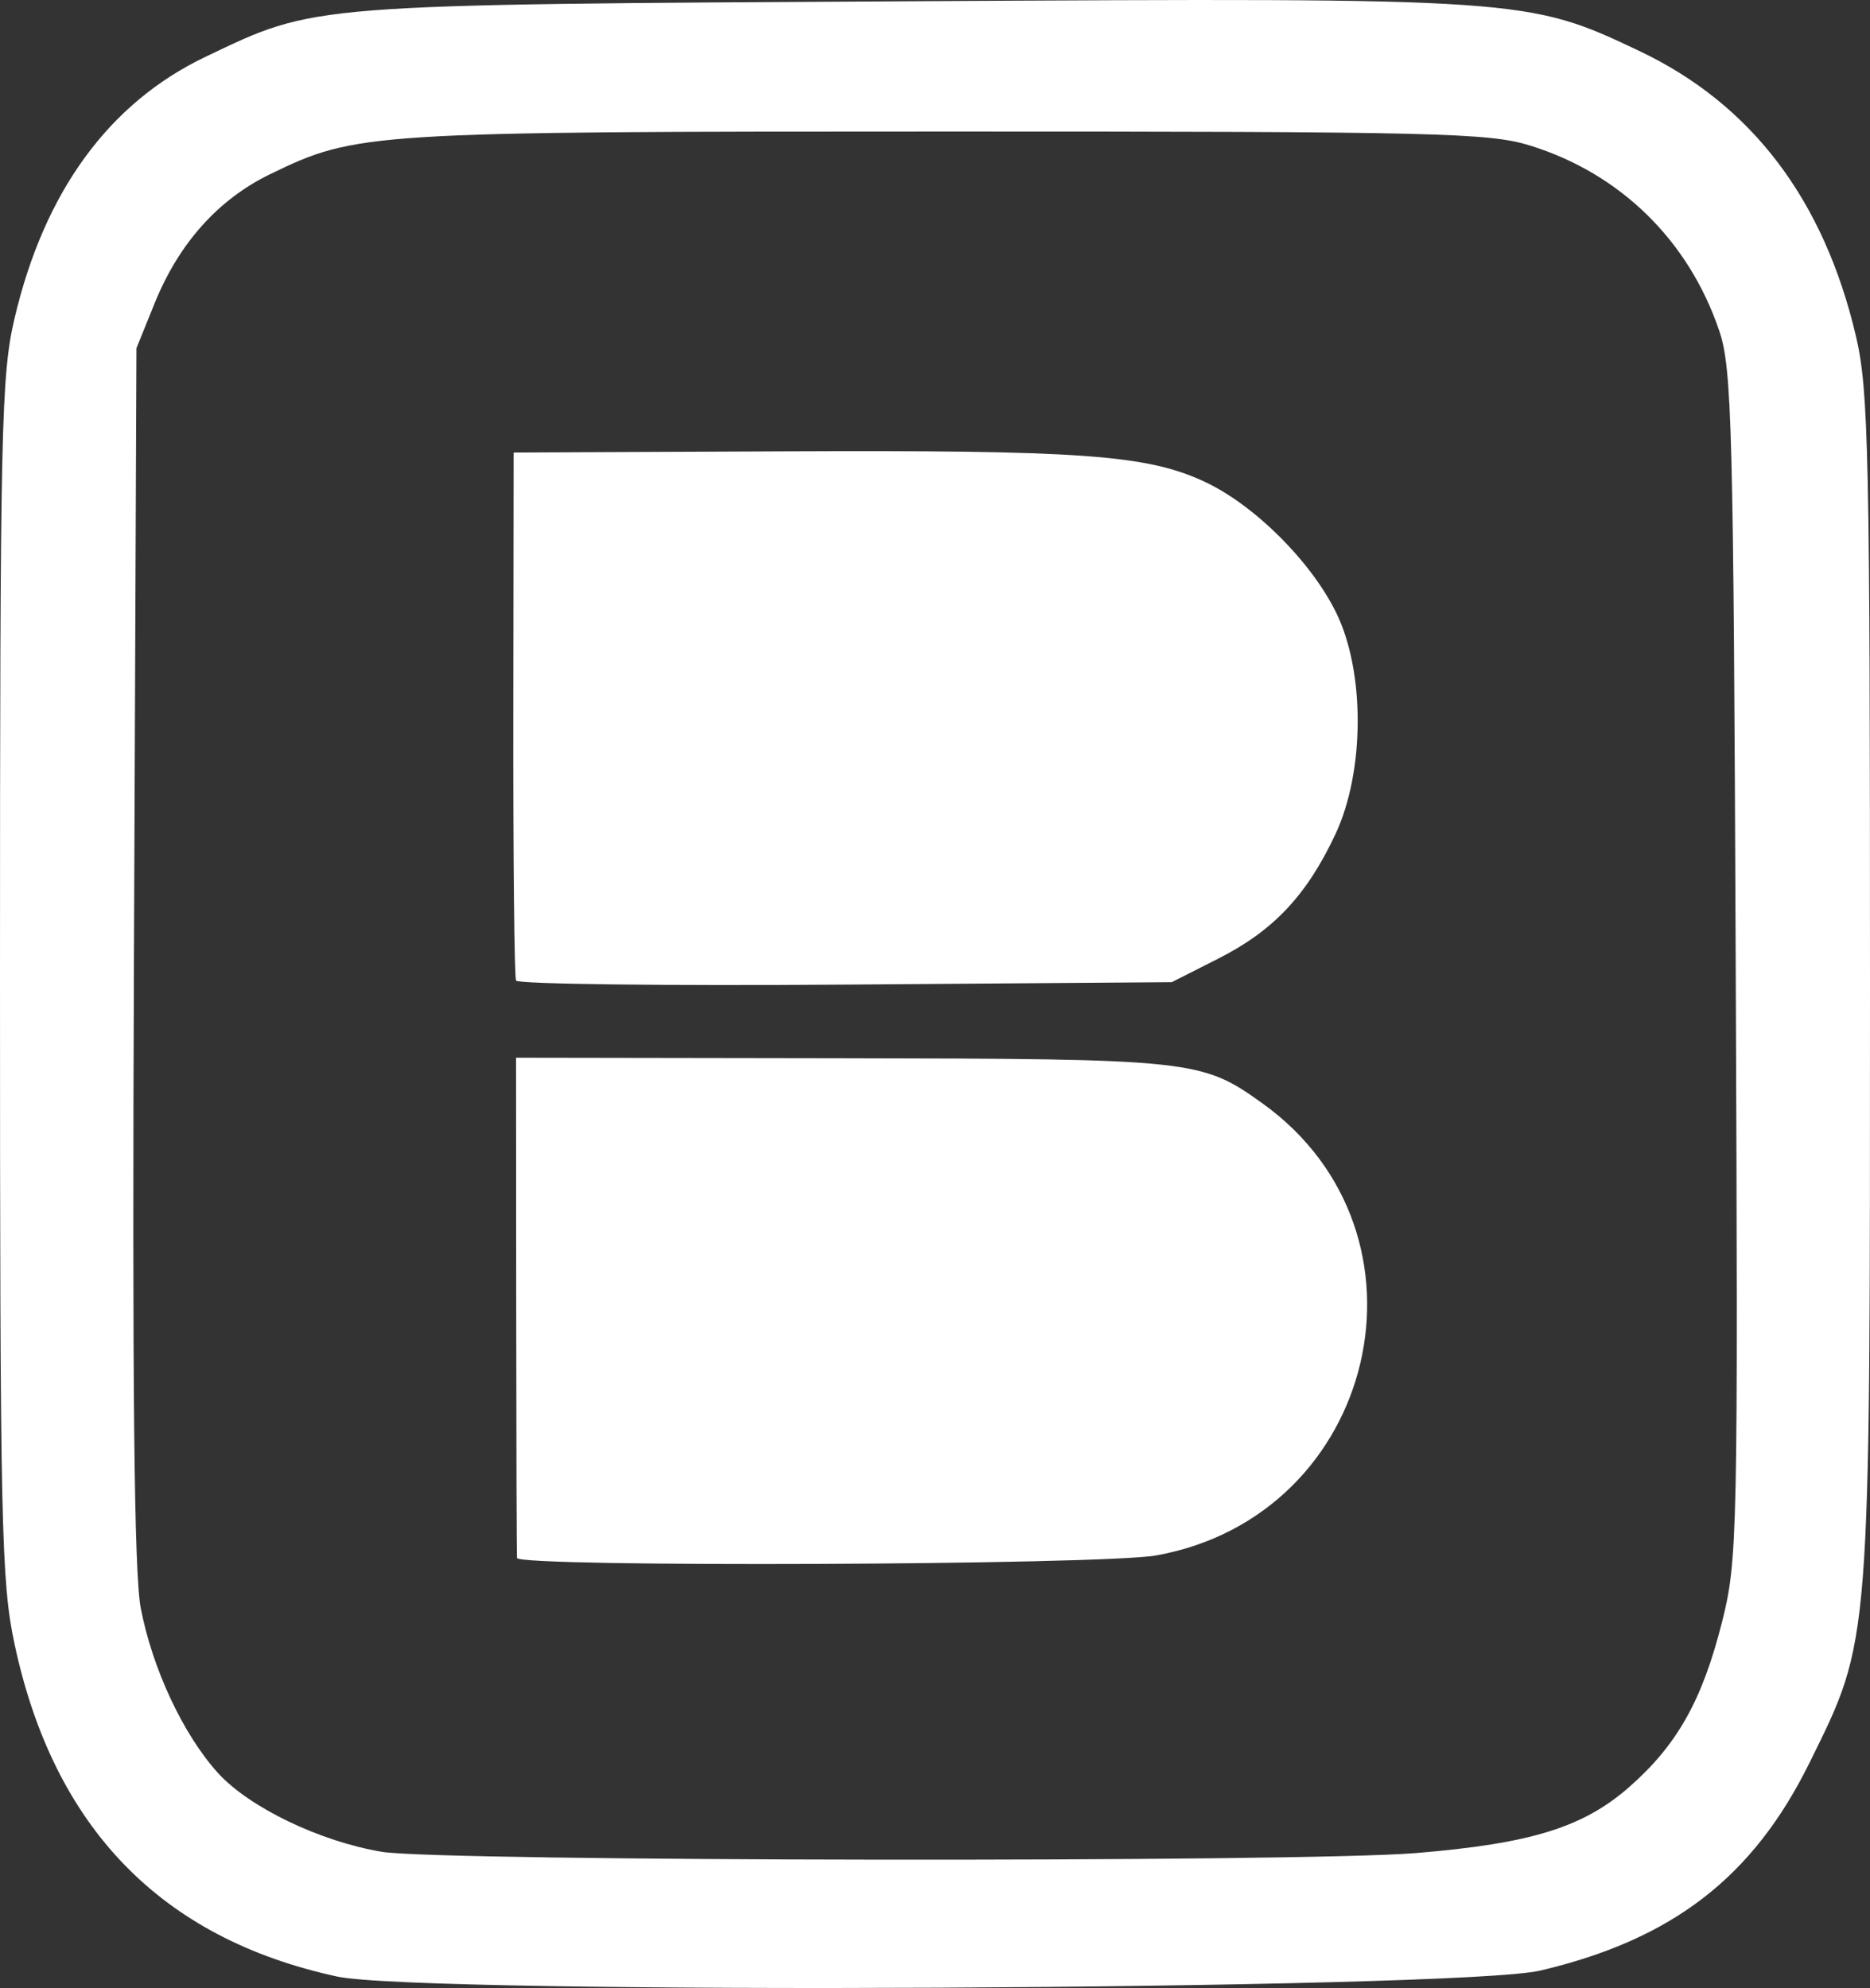
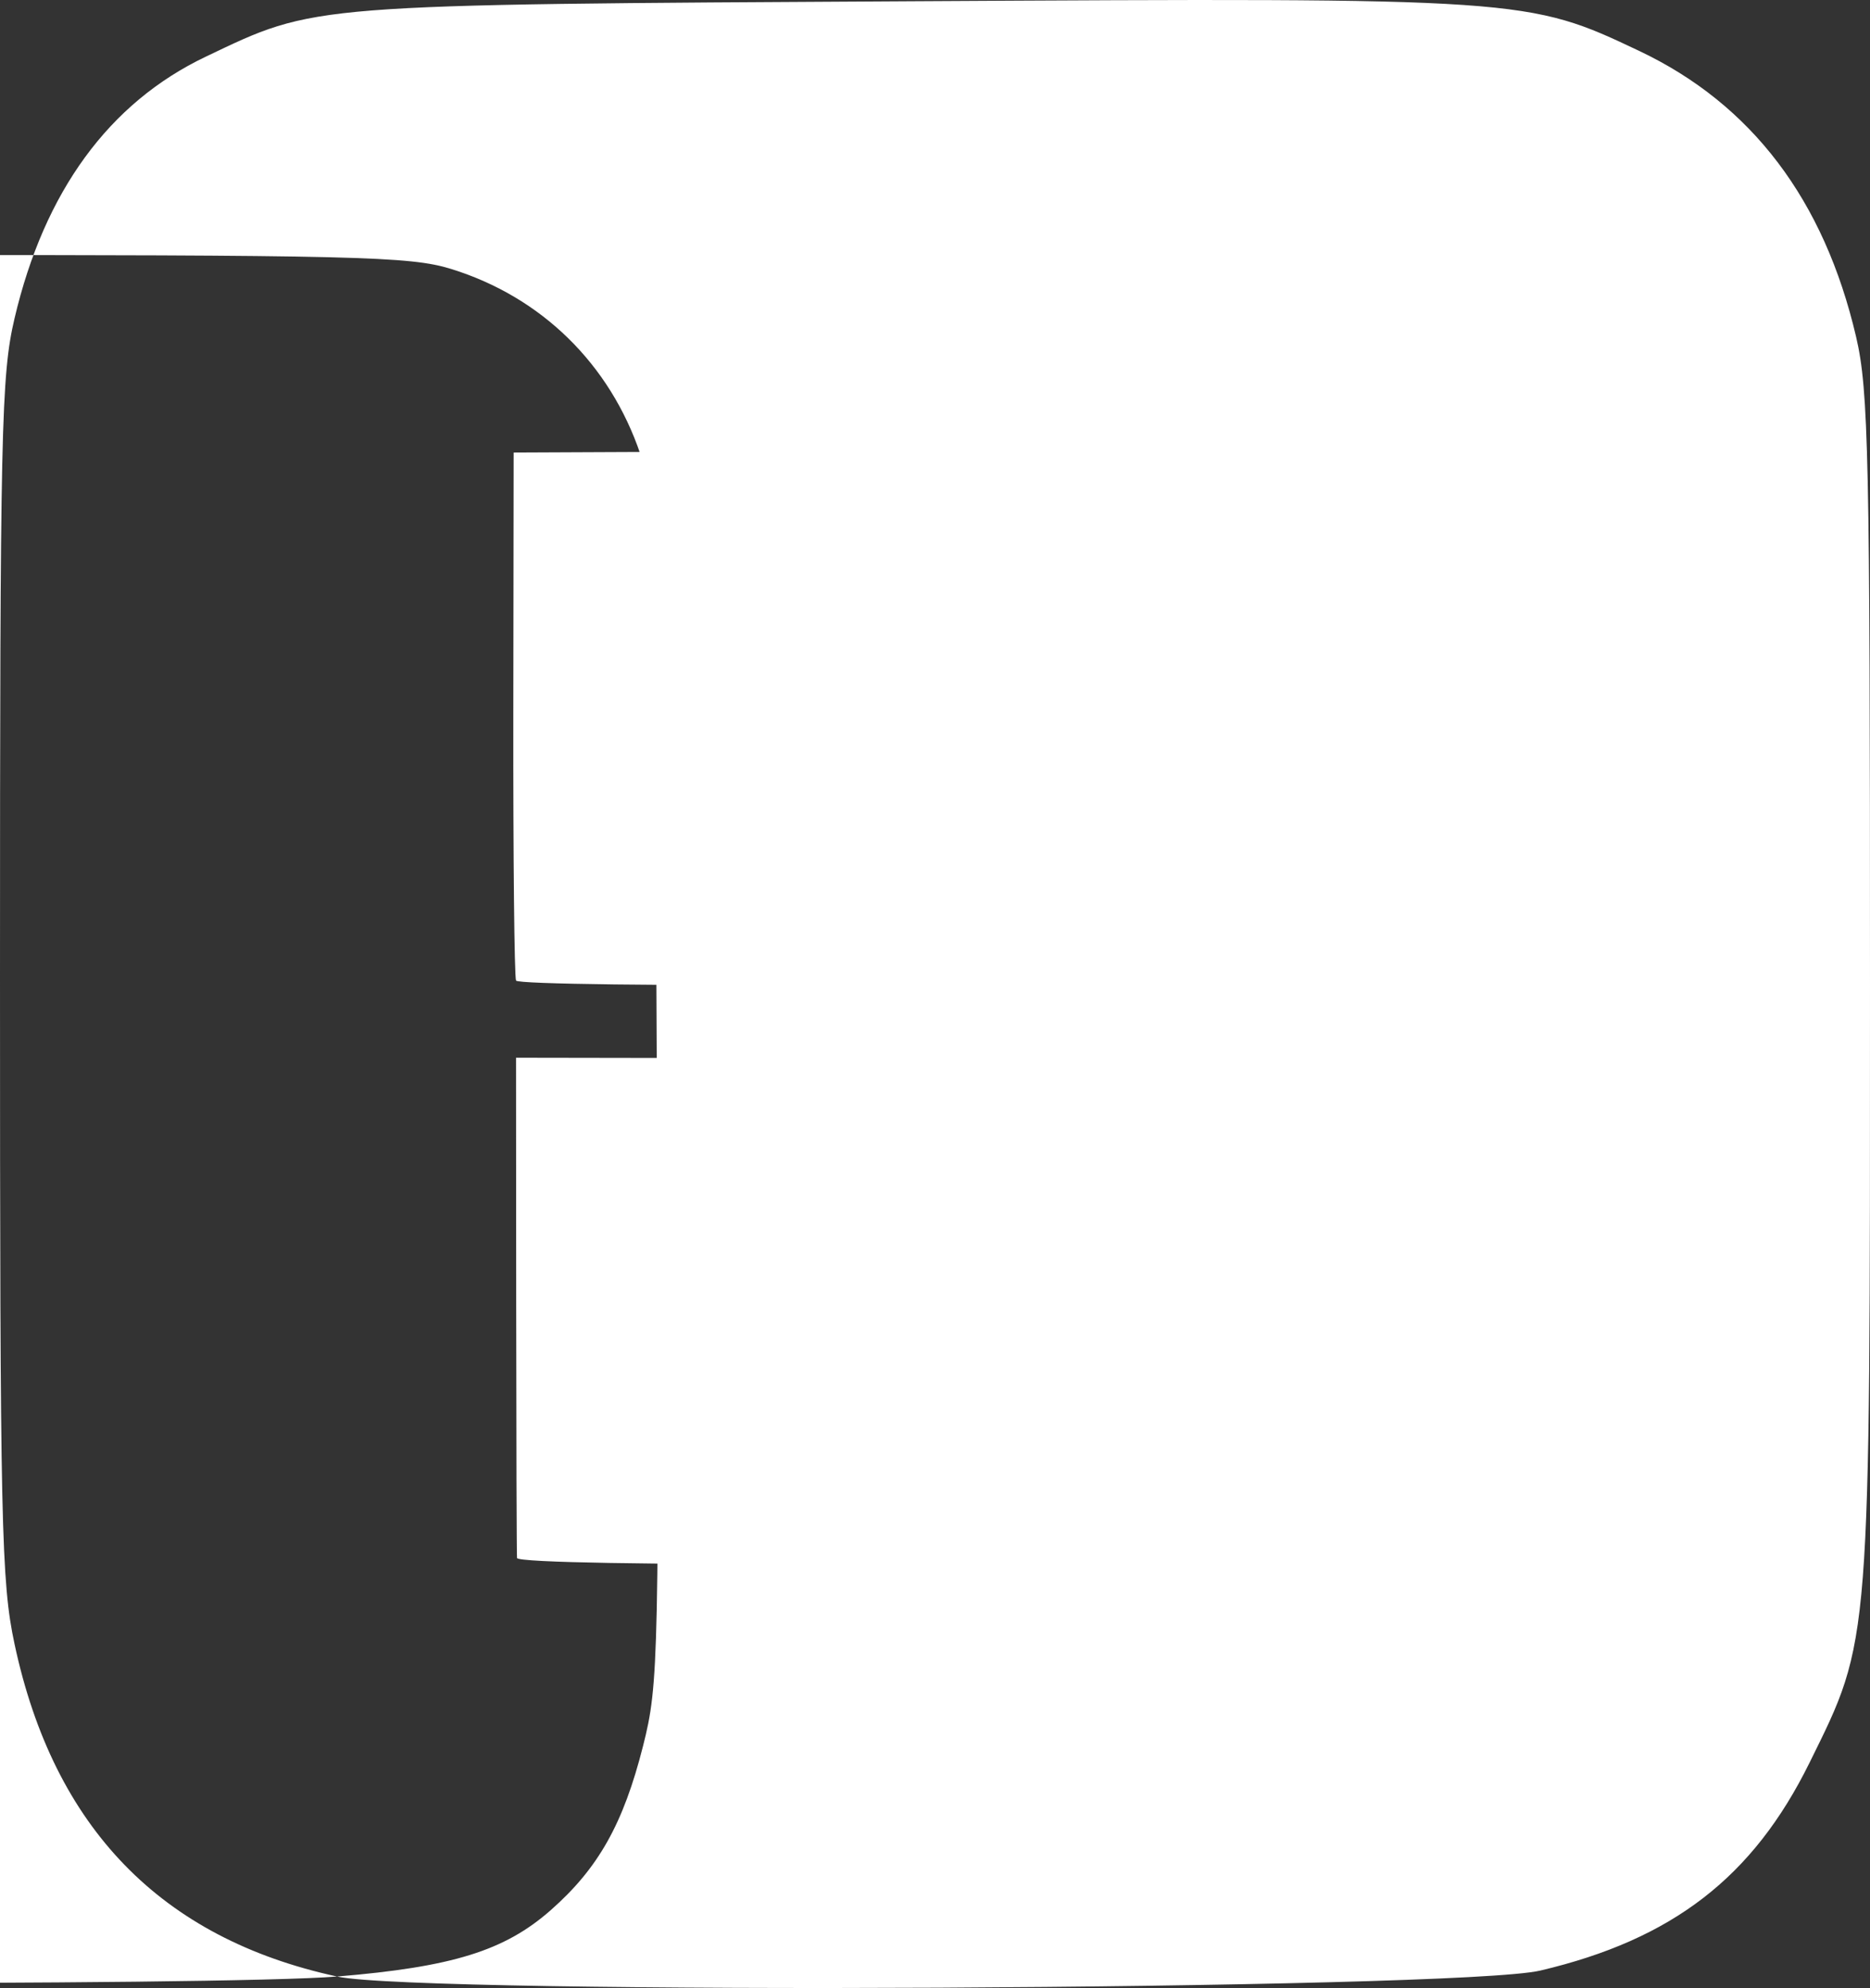
<svg xmlns="http://www.w3.org/2000/svg" xmlns:ns1="http://sodipodi.sourceforge.net/DTD/sodipodi-0.dtd" xmlns:ns2="http://www.inkscape.org/namespaces/inkscape" version="1.1" id="svg2" width="233" height="247.724" viewBox="0 0 233 247.724" ns1:docname="favicon-ligh1t.svg" ns2:version="1.2.2 (732a01da63, 2022-12-09)">
  <rect x="0" y="0" width="233" height="247.724" fill="#333333" stroke="none" />
  <defs id="defs6" />
  <ns1:namedview id="namedview4" pagecolor="#ffffff" bordercolor="#000000" borderopacity="0.25" ns2:showpageshadow="2" ns2:pageopacity="0.0" ns2:pagecheckerboard="0" ns2:deskcolor="#d1d1d1" showgrid="false" ns2:zoom="2.2774725" ns2:cx="21.73462" ns2:cy="122.94331" ns2:window-width="1920" ns2:window-height="1009" ns2:window-x="-8" ns2:window-y="-8" ns2:window-maximized="1" ns2:current-layer="g8" />
  <g ns2:groupmode="layer" ns2:label="Image" id="g8" transform="translate(-42.231,-59.11)">
-     <path style="fill:#ffffff" d="M 84.231,305.406 C 62.32,300.665 48.938,286.876 44.048,264 c -1.664,-7.783 -1.817,-14.785 -1.817,-83 0,-68.369 0.149,-75.134 1.809,-82.208 3.715,-15.83 11.774,-26.866 23.815,-32.612 13.839,-6.605 12.359,-6.488 87.895,-6.915 76.386,-0.432 76.845,-0.4 90.754,6.205 13.989,6.643 23.012,18.55 26.998,35.625 1.555,6.664 1.729,14.773 1.729,80.906 0,82.815 0.124,81.227 -7.53,96.752 -7.043,14.286 -17.075,22.032 -33.557,25.912 -10.197,2.4 -139.298,3.04 -149.912,0.743 z M 218.653,290.023 c 14.365,-1.188 20.872,-3.209 26.617,-8.266 5.942,-5.231 9.055,-10.768 11.511,-20.48 1.957,-7.738 2.014,-10.469 1.718,-81.891 -0.278,-67.097 -0.466,-74.36 -2.048,-79.043 -3.806,-11.266 -12.331,-19.614 -23.589,-23.1 -5.118,-1.585 -11.734,-1.743 -72.631,-1.741 -72.22,0.002 -73.603,0.09 -84.355,5.32 -6.476,3.151 -11.357,8.613 -14.387,16.098 l -2.258,5.579 -0.308,75.5 c -0.221,54.04 0.019,77.205 0.845,81.5 1.451,7.553 5.282,15.74 9.601,20.521 3.887,4.303 12.748,8.569 20.455,9.848 7.302,1.212 114.489,1.34 128.829,0.154 z M 106.65,253.25 c -0.045,-0.412 -0.09,-14.607 -0.101,-31.544 l -0.02,-30.794 40.535,0.065 c 43.868,0.07 44.894,0.18 52.502,5.649 22.557,16.215 14.278,51.349 -13.268,56.306 -6.74,1.213 -79.519,1.503 -79.648,0.318 z m -0.12,-71.949 C 106.319,180.861 106.166,165.875 106.189,148 l 0.042,-32.5 33.5,-0.149 c 37.199,-0.165 45.411,0.426 52.596,3.79 6.234,2.918 13.27,9.932 16.411,16.359 3.59,7.347 3.541,19.764 -0.108,27.546 -3.575,7.622 -7.719,12.029 -14.577,15.504 l -5.822,2.95 -40.659,0.301 c -22.363,0.166 -40.832,-0.059 -41.042,-0.5 z" id="path170" />
+     <path style="fill:#ffffff" d="M 84.231,305.406 C 62.32,300.665 48.938,286.876 44.048,264 c -1.664,-7.783 -1.817,-14.785 -1.817,-83 0,-68.369 0.149,-75.134 1.809,-82.208 3.715,-15.83 11.774,-26.866 23.815,-32.612 13.839,-6.605 12.359,-6.488 87.895,-6.915 76.386,-0.432 76.845,-0.4 90.754,6.205 13.989,6.643 23.012,18.55 26.998,35.625 1.555,6.664 1.729,14.773 1.729,80.906 0,82.815 0.124,81.227 -7.53,96.752 -7.043,14.286 -17.075,22.032 -33.557,25.912 -10.197,2.4 -139.298,3.04 -149.912,0.743 z c 14.365,-1.188 20.872,-3.209 26.617,-8.266 5.942,-5.231 9.055,-10.768 11.511,-20.48 1.957,-7.738 2.014,-10.469 1.718,-81.891 -0.278,-67.097 -0.466,-74.36 -2.048,-79.043 -3.806,-11.266 -12.331,-19.614 -23.589,-23.1 -5.118,-1.585 -11.734,-1.743 -72.631,-1.741 -72.22,0.002 -73.603,0.09 -84.355,5.32 -6.476,3.151 -11.357,8.613 -14.387,16.098 l -2.258,5.579 -0.308,75.5 c -0.221,54.04 0.019,77.205 0.845,81.5 1.451,7.553 5.282,15.74 9.601,20.521 3.887,4.303 12.748,8.569 20.455,9.848 7.302,1.212 114.489,1.34 128.829,0.154 z M 106.65,253.25 c -0.045,-0.412 -0.09,-14.607 -0.101,-31.544 l -0.02,-30.794 40.535,0.065 c 43.868,0.07 44.894,0.18 52.502,5.649 22.557,16.215 14.278,51.349 -13.268,56.306 -6.74,1.213 -79.519,1.503 -79.648,0.318 z m -0.12,-71.949 C 106.319,180.861 106.166,165.875 106.189,148 l 0.042,-32.5 33.5,-0.149 c 37.199,-0.165 45.411,0.426 52.596,3.79 6.234,2.918 13.27,9.932 16.411,16.359 3.59,7.347 3.541,19.764 -0.108,27.546 -3.575,7.622 -7.719,12.029 -14.577,15.504 l -5.822,2.95 -40.659,0.301 c -22.363,0.166 -40.832,-0.059 -41.042,-0.5 z" id="path170" />
  </g>
</svg>